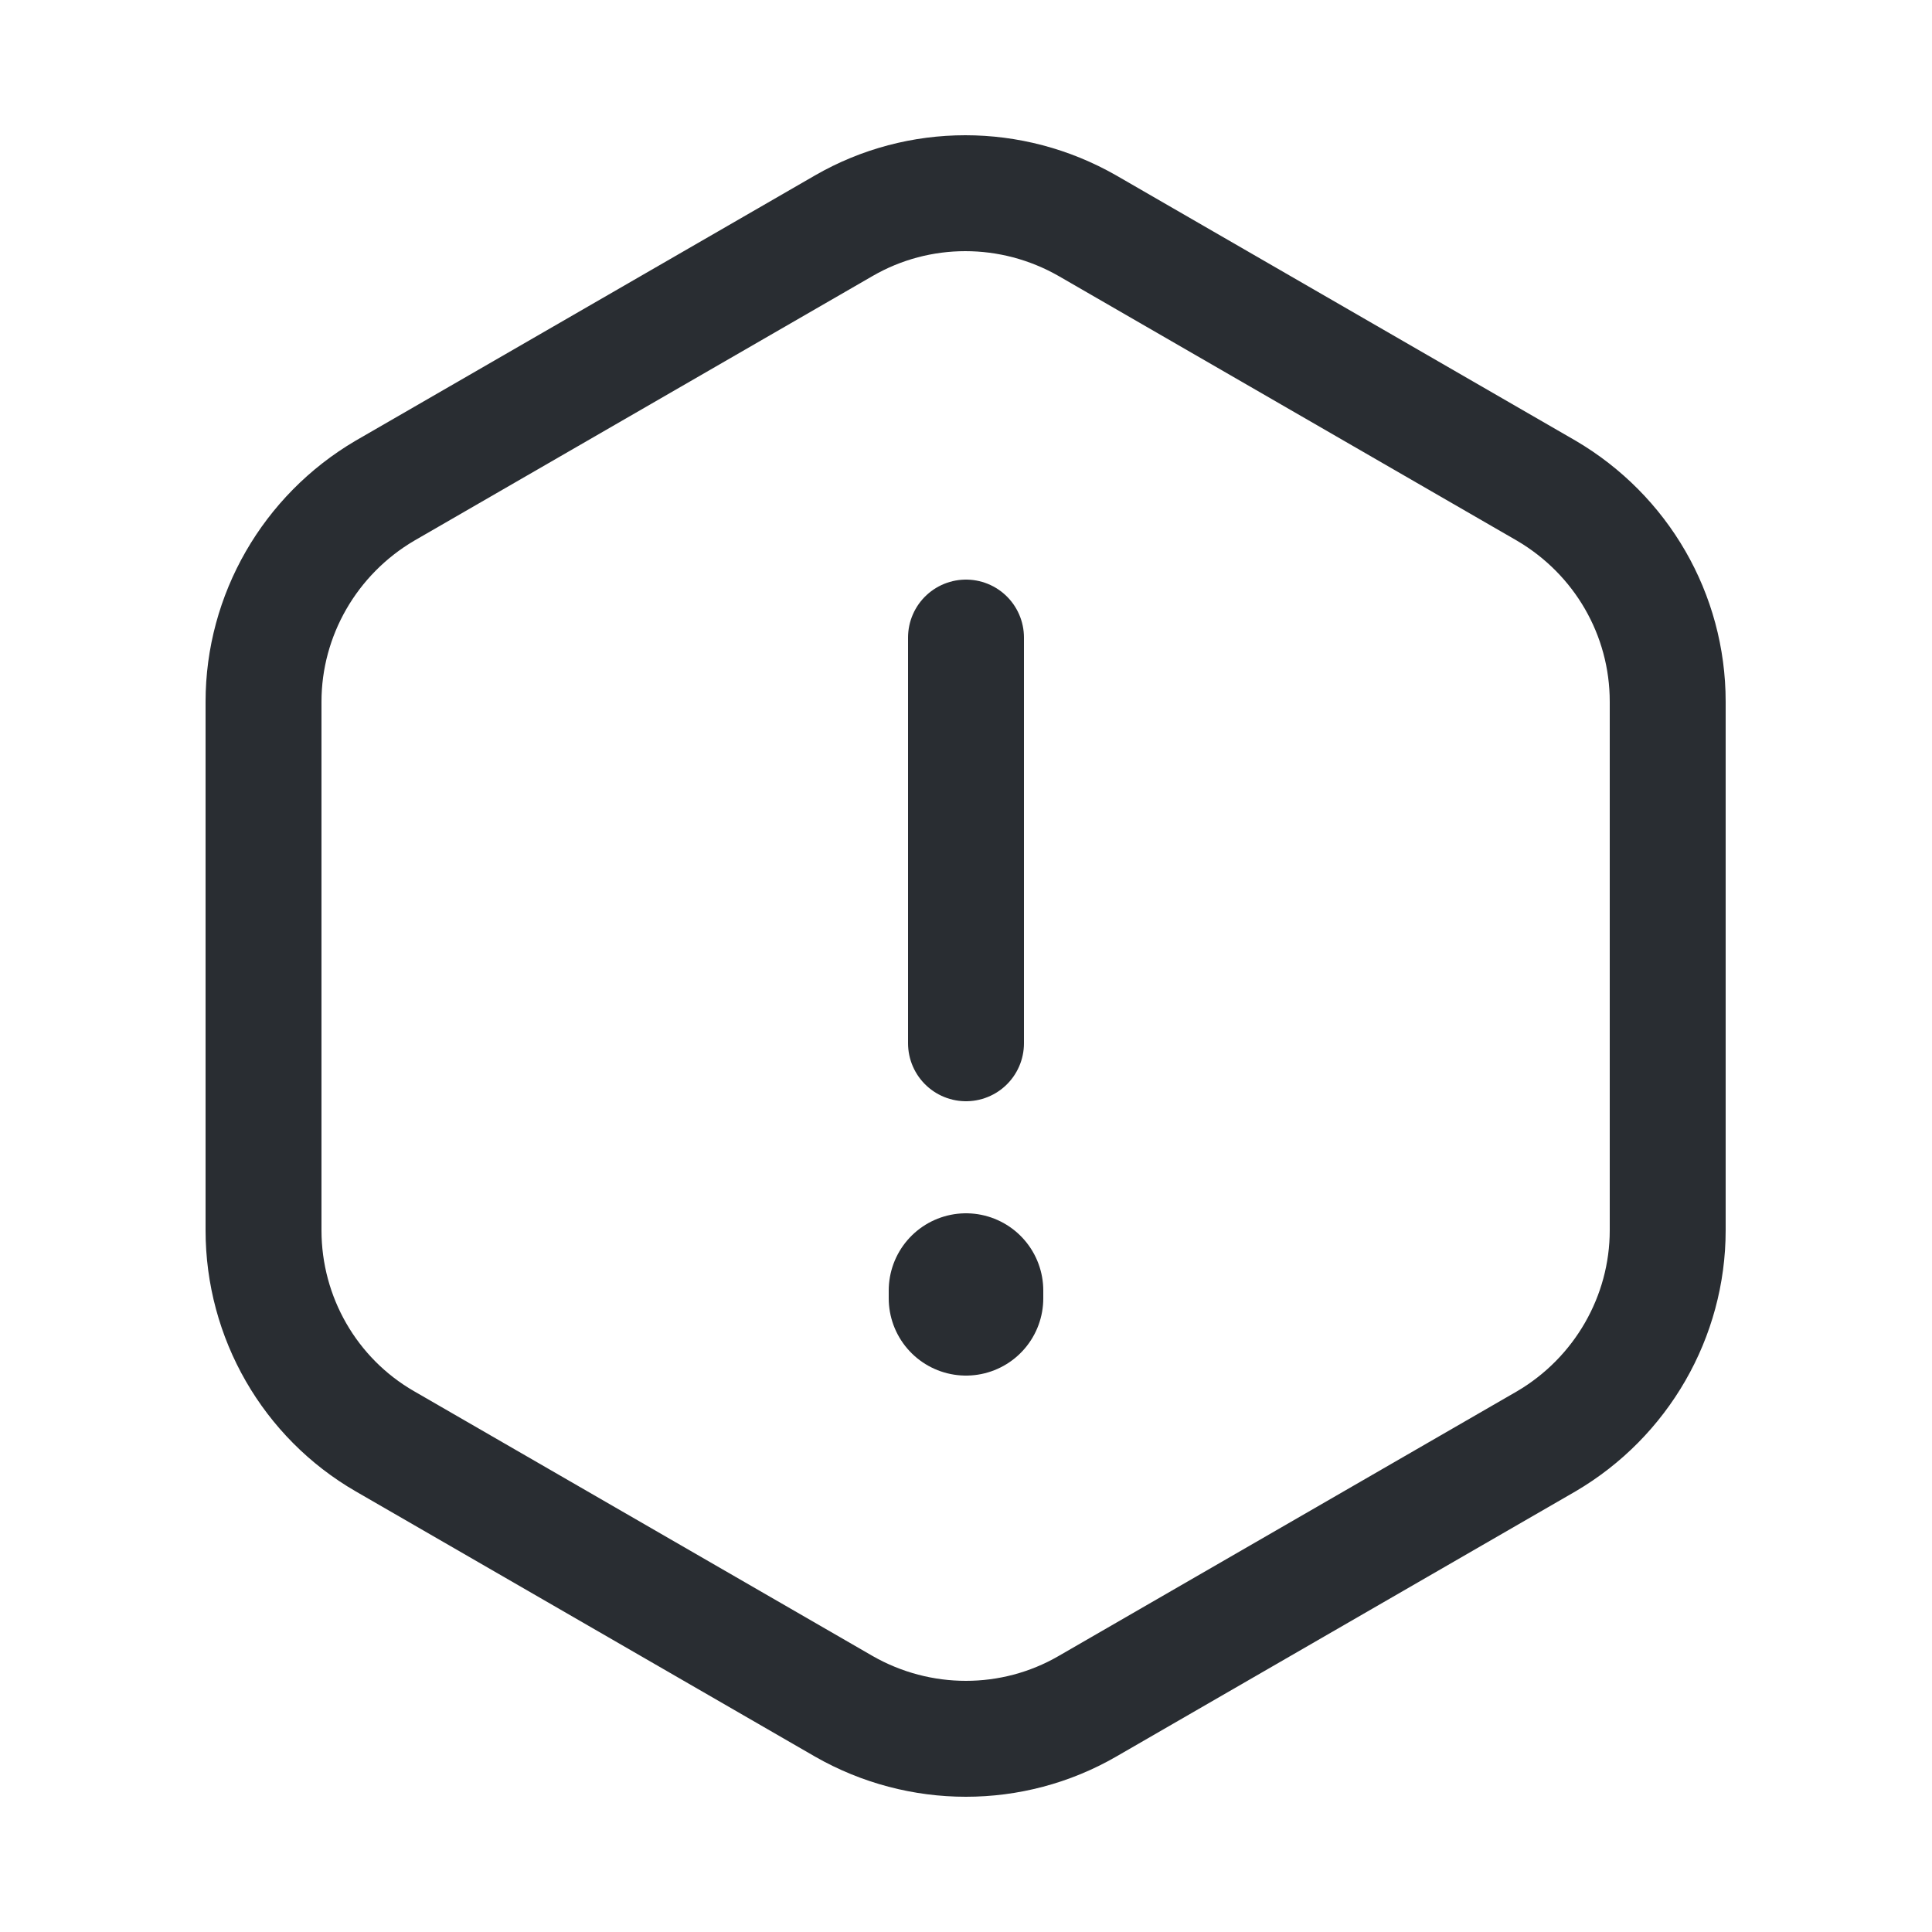
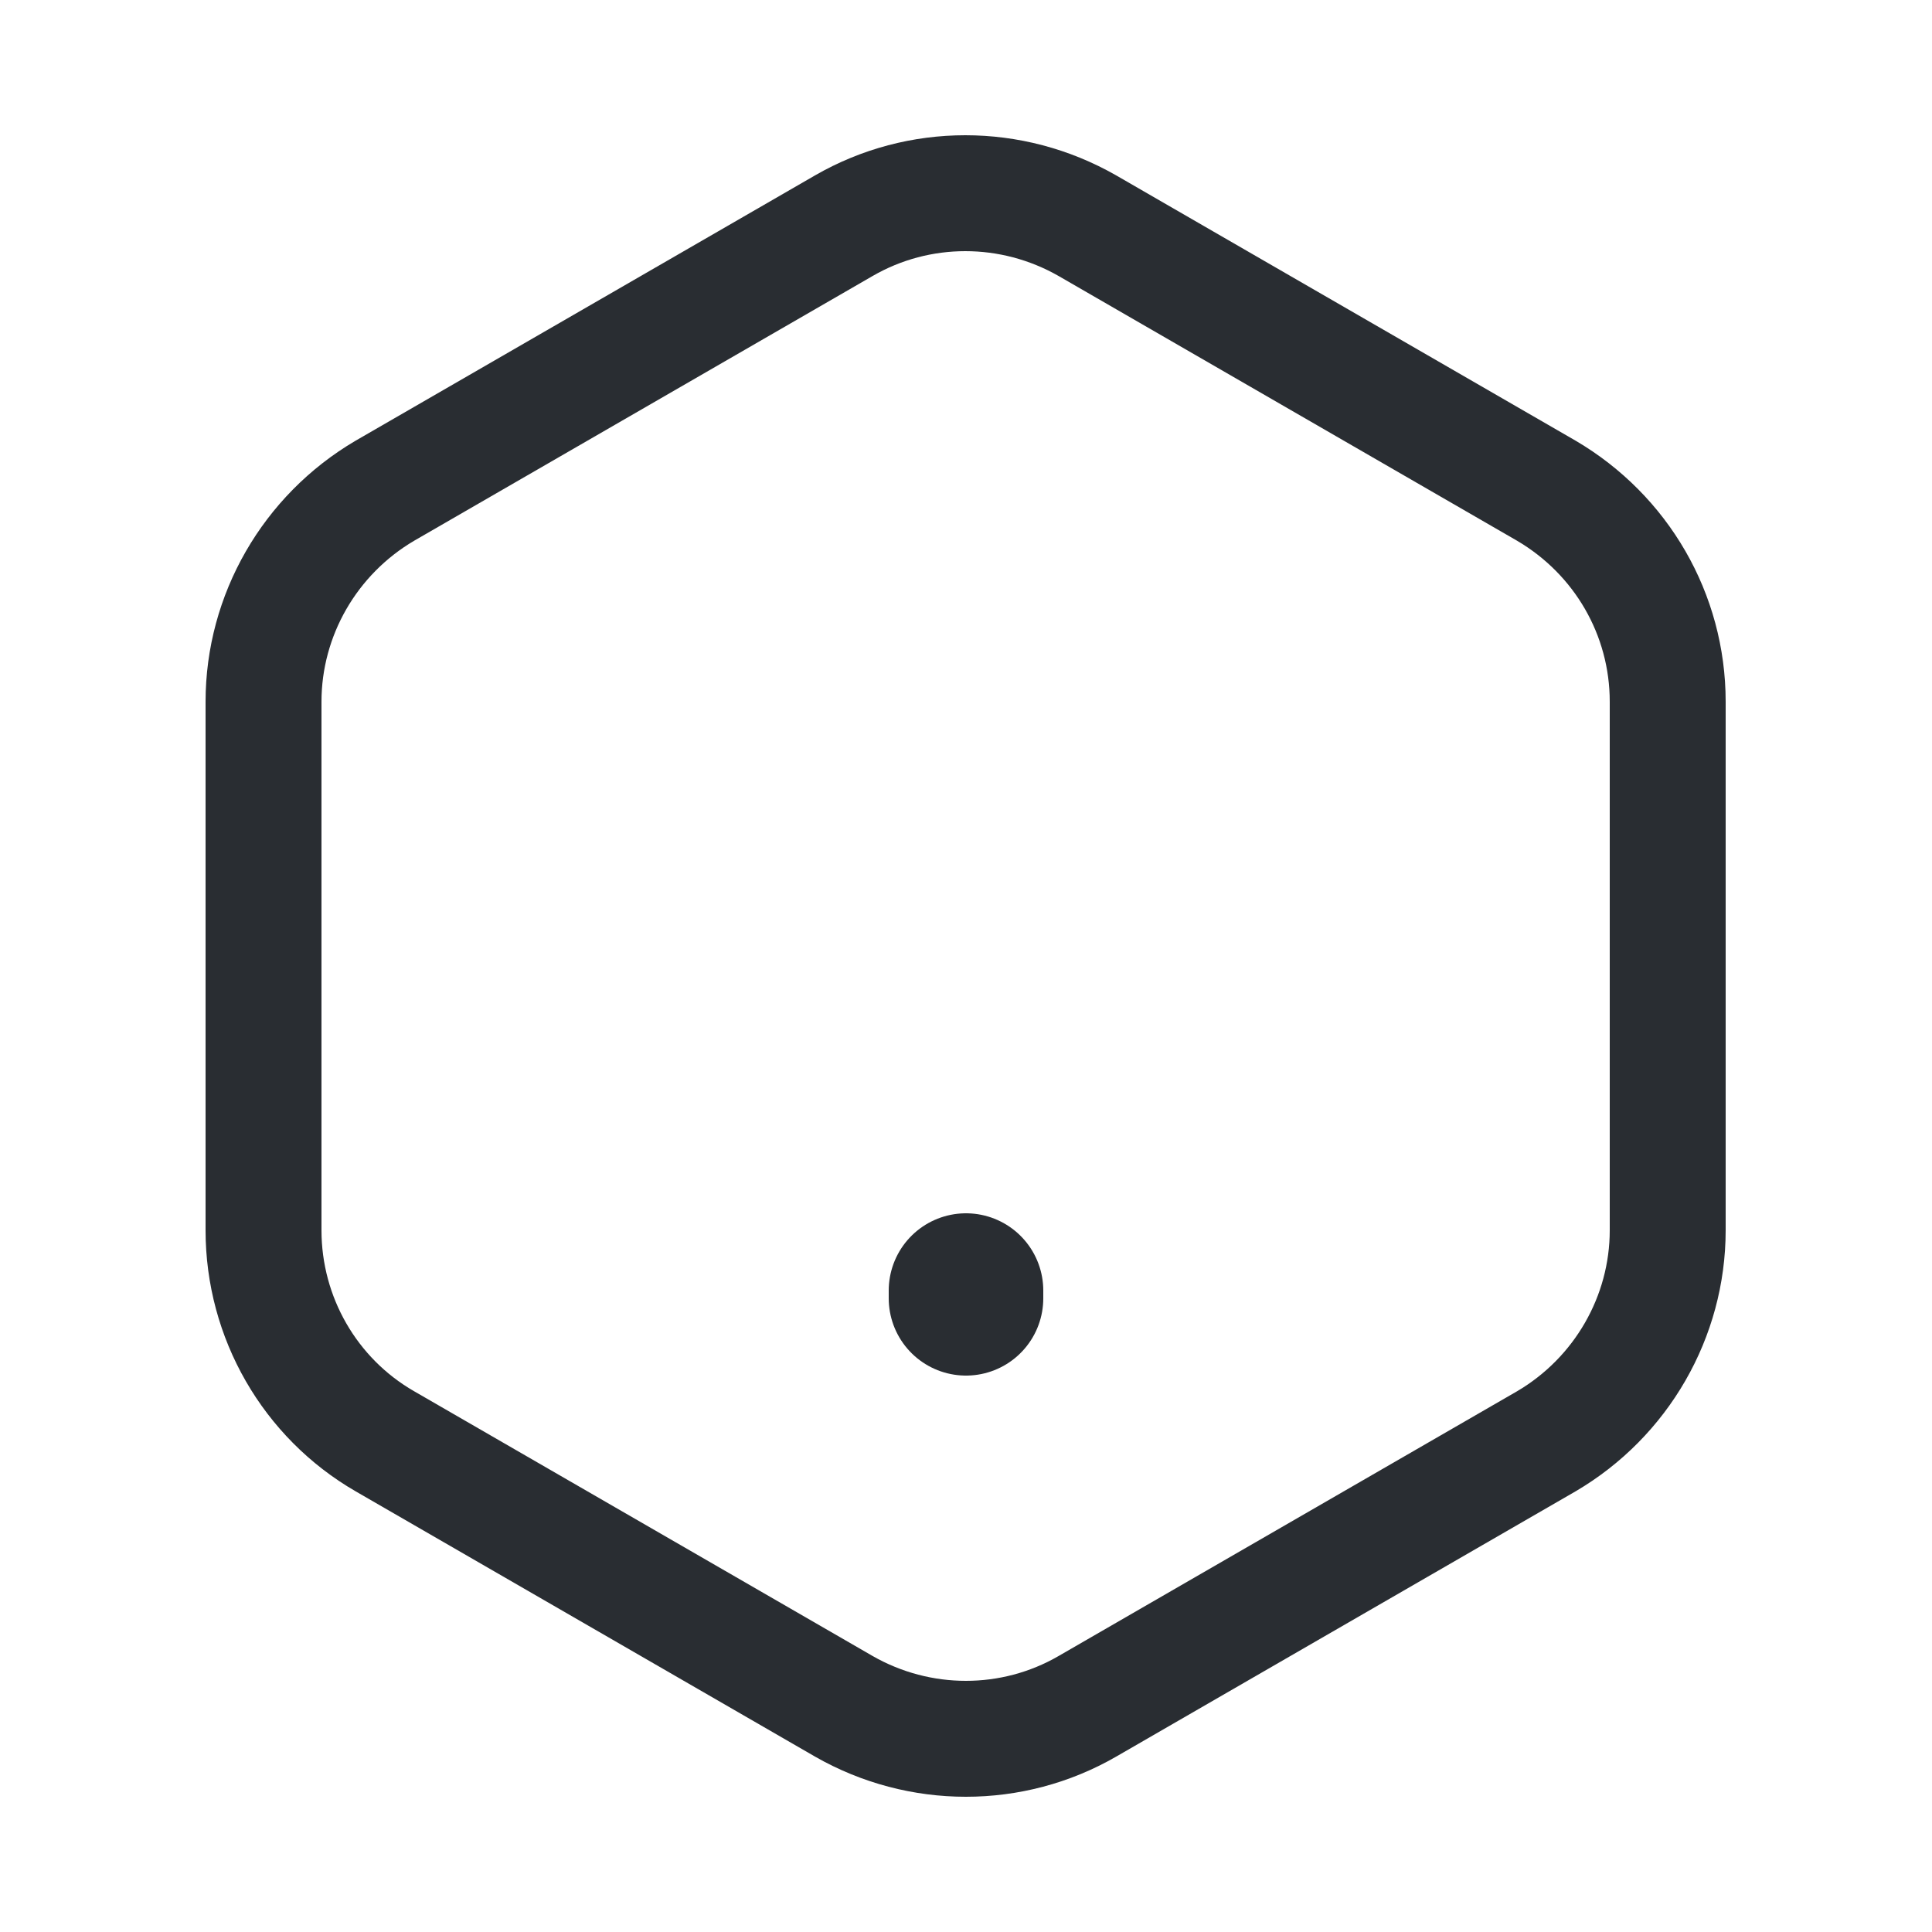
<svg xmlns="http://www.w3.org/2000/svg" width="25" height="25" viewBox="0 0 25 25" fill="none">
-   <path d="M12.5 8.25V13.5" stroke="#292D32" stroke-width="1.5" stroke-linecap="round" stroke-linejoin="round" />
  <path d="M21.58 15.92C21.58 17.04 20.98 18.08 20.01 18.65L14.07 22.08C13.1 22.64 11.9 22.64 10.92 22.08L4.98 18.65C4.01 18.09 3.41 17.05 3.41 15.92V9.08C3.41 7.96 4.01 6.92 4.98 6.35L10.92 2.92C11.89 2.36 13.09 2.36 14.07 2.92L20.01 6.35C20.98 6.92 21.58 7.95 21.58 9.08V15.92Z" stroke="#292D32" stroke-width="1.5" stroke-linecap="round" stroke-linejoin="round" />
  <path d="M12.5 16.7V16.8" stroke="#292D32" stroke-width="2" stroke-linecap="round" stroke-linejoin="round" />
</svg>